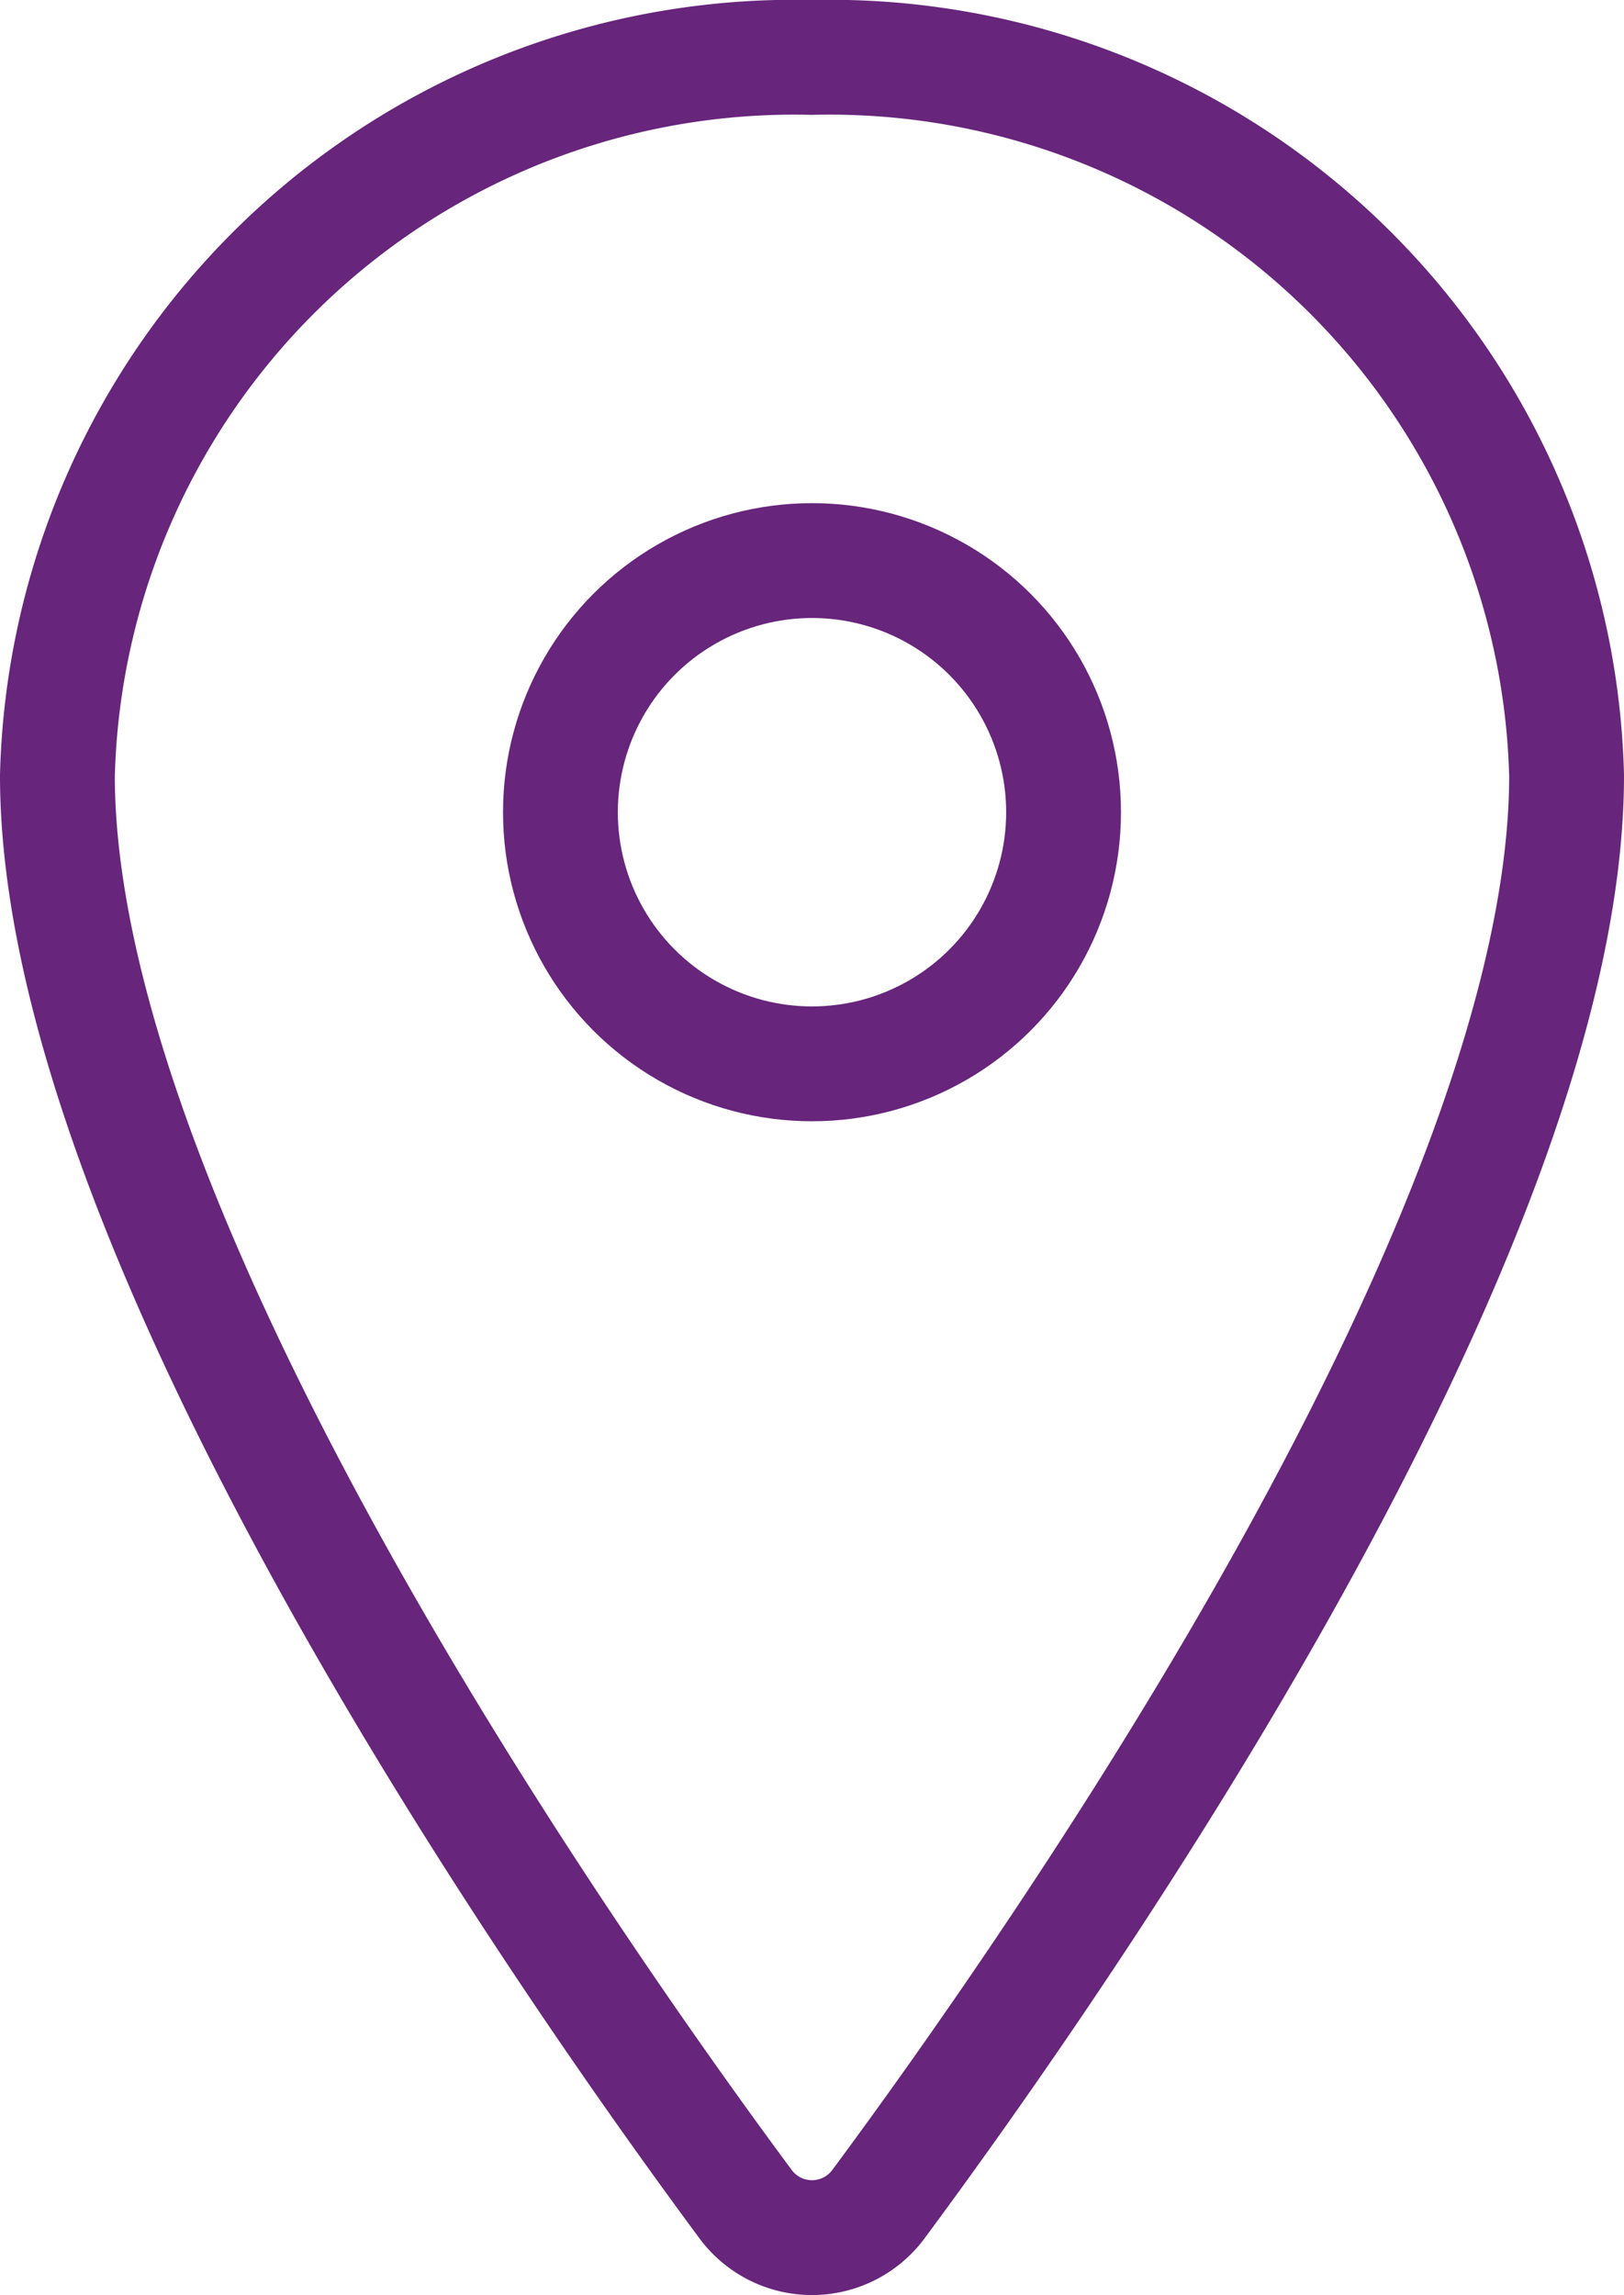
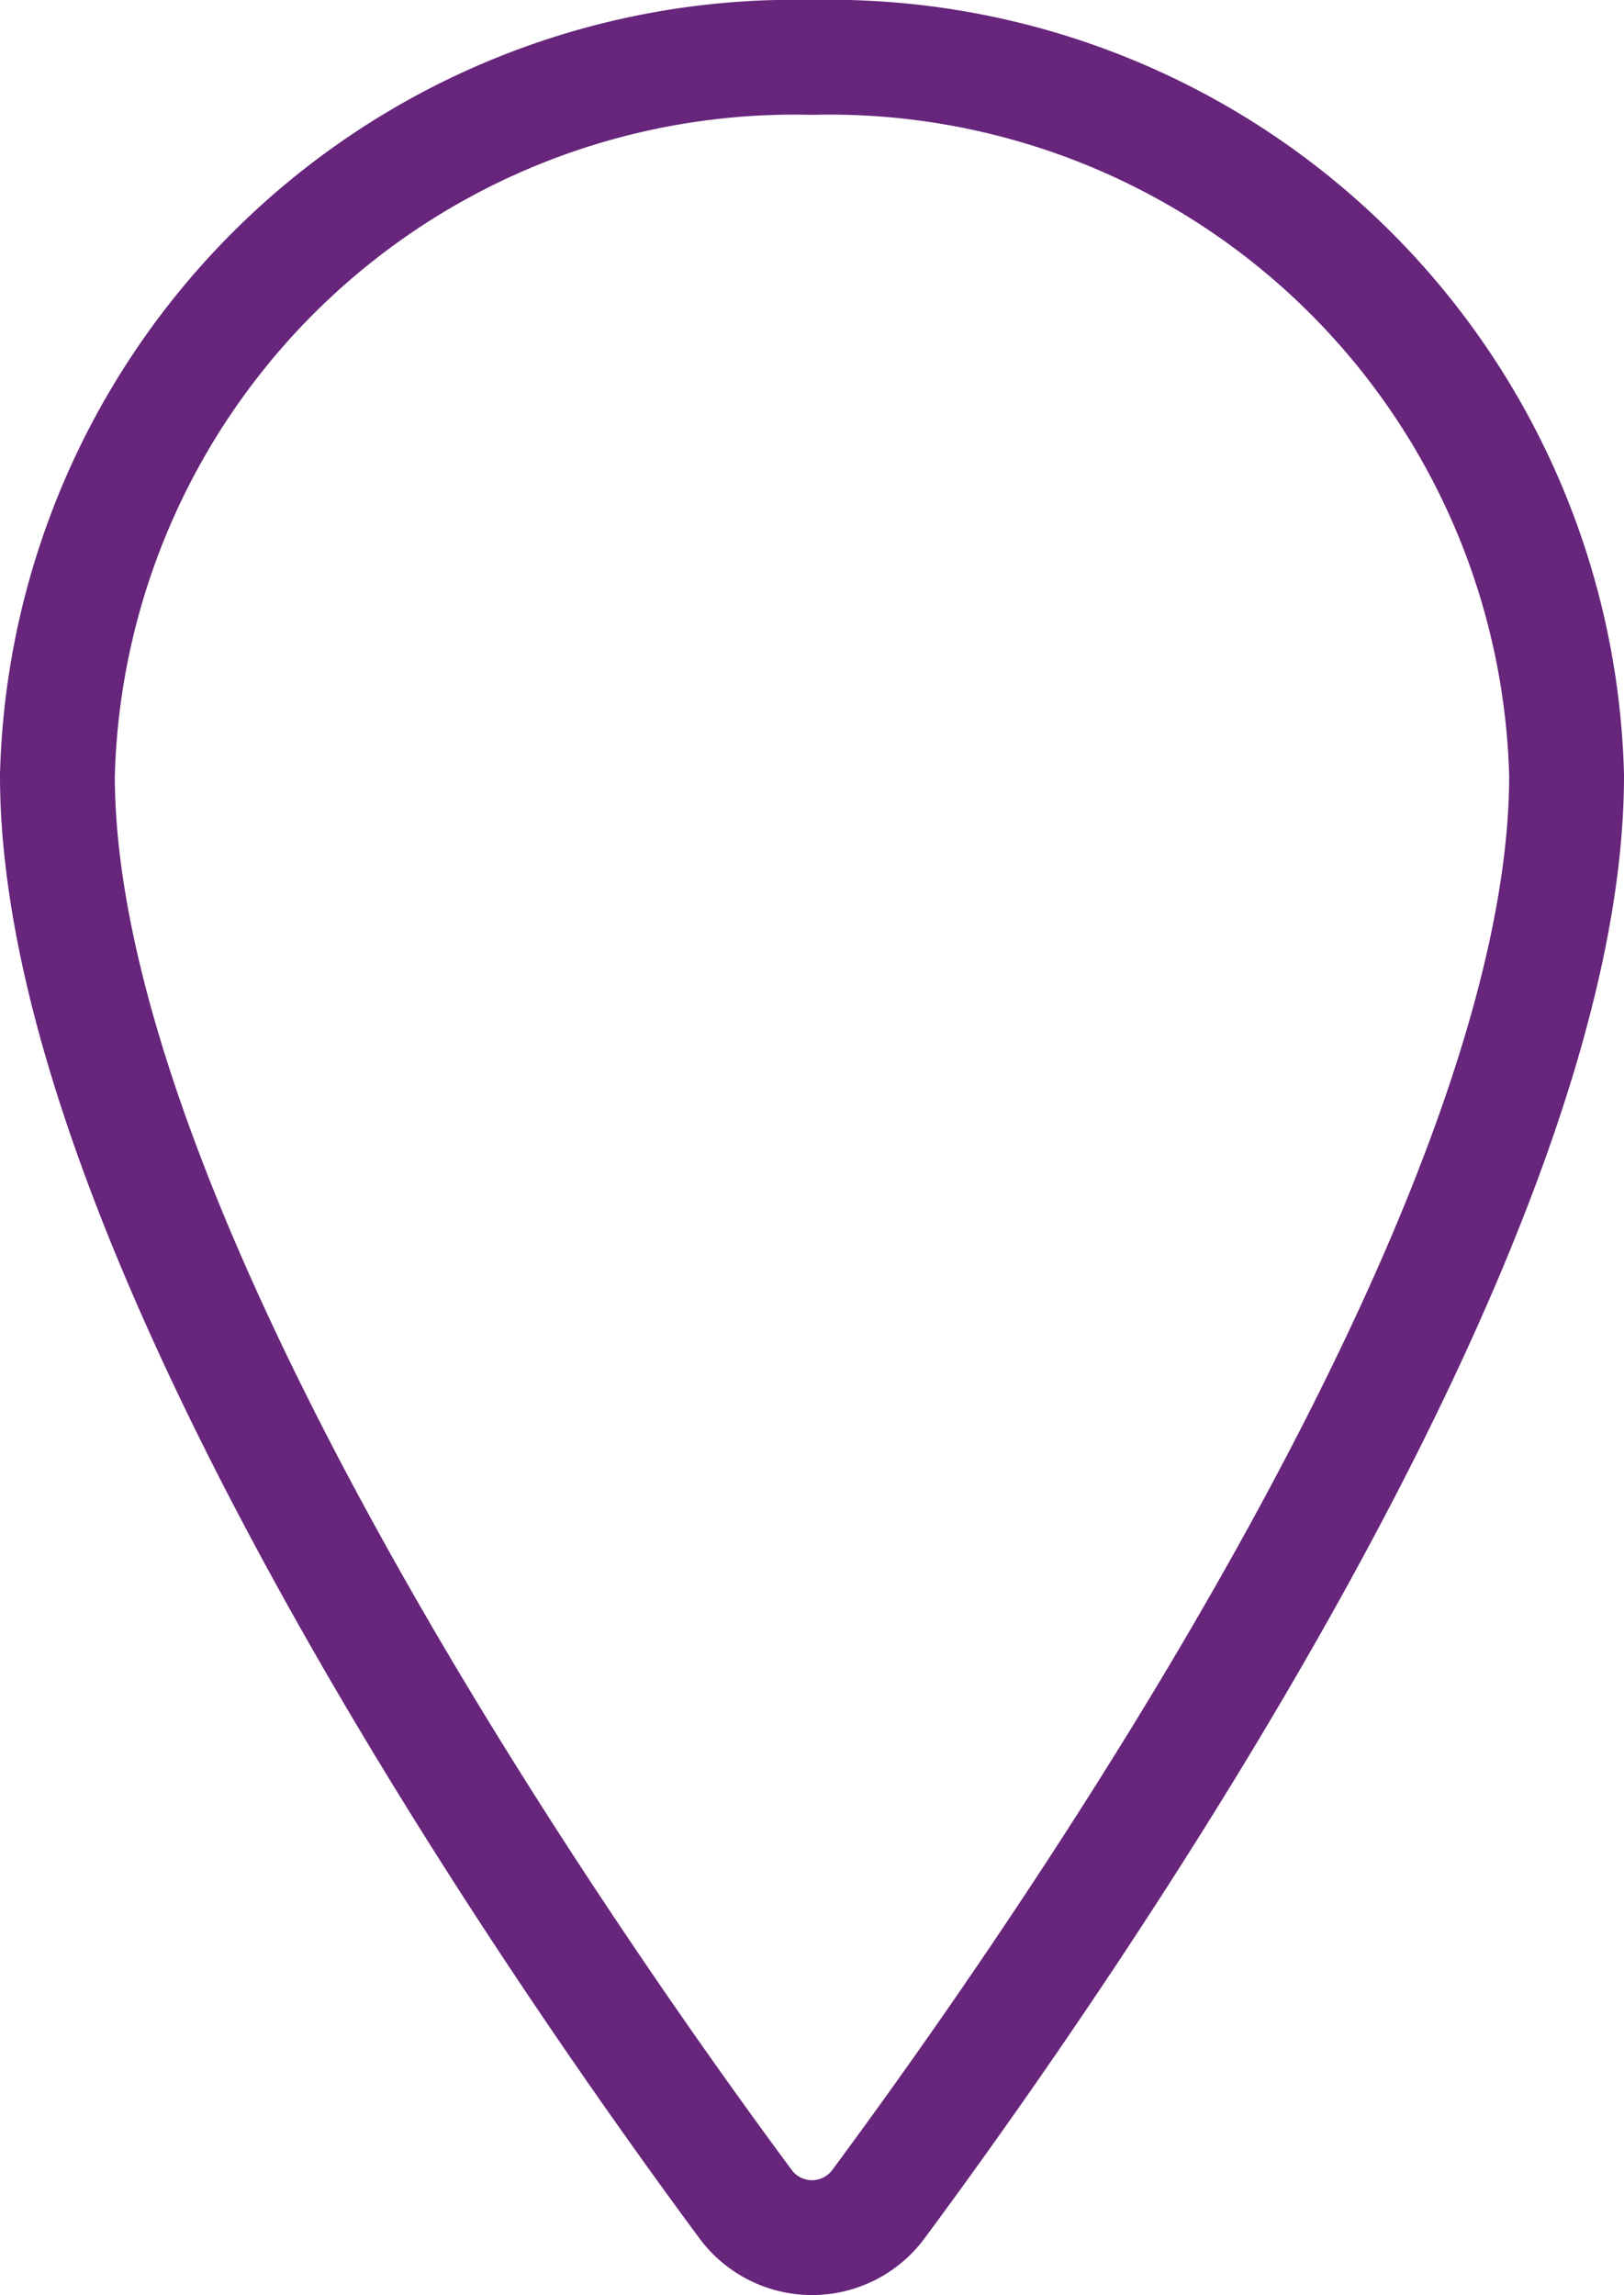
<svg xmlns="http://www.w3.org/2000/svg" width="14.144" height="19.983" viewBox="0 0 14.144 19.983">
  <g transform="translate(-42.06 -17.74)">
    <path d="M49.132,18.24a6.42,6.42,0,0,0-6.572,6.252c0,3.97,4.381,10.262,5.99,12.435a.72.72,0,0,0,1.164,0c1.609-2.172,5.99-8.462,5.99-12.435A6.42,6.42,0,0,0,49.132,18.24Z" fill="none" stroke="#67257b" stroke-linecap="round" stroke-linejoin="round" stroke-width="1" />
-     <circle cx="2.191" cy="2.191" r="2.191" transform="translate(46.941 22.621)" fill="none" stroke="#67257b" stroke-linecap="round" stroke-linejoin="round" stroke-width="1" />
  </g>
</svg>